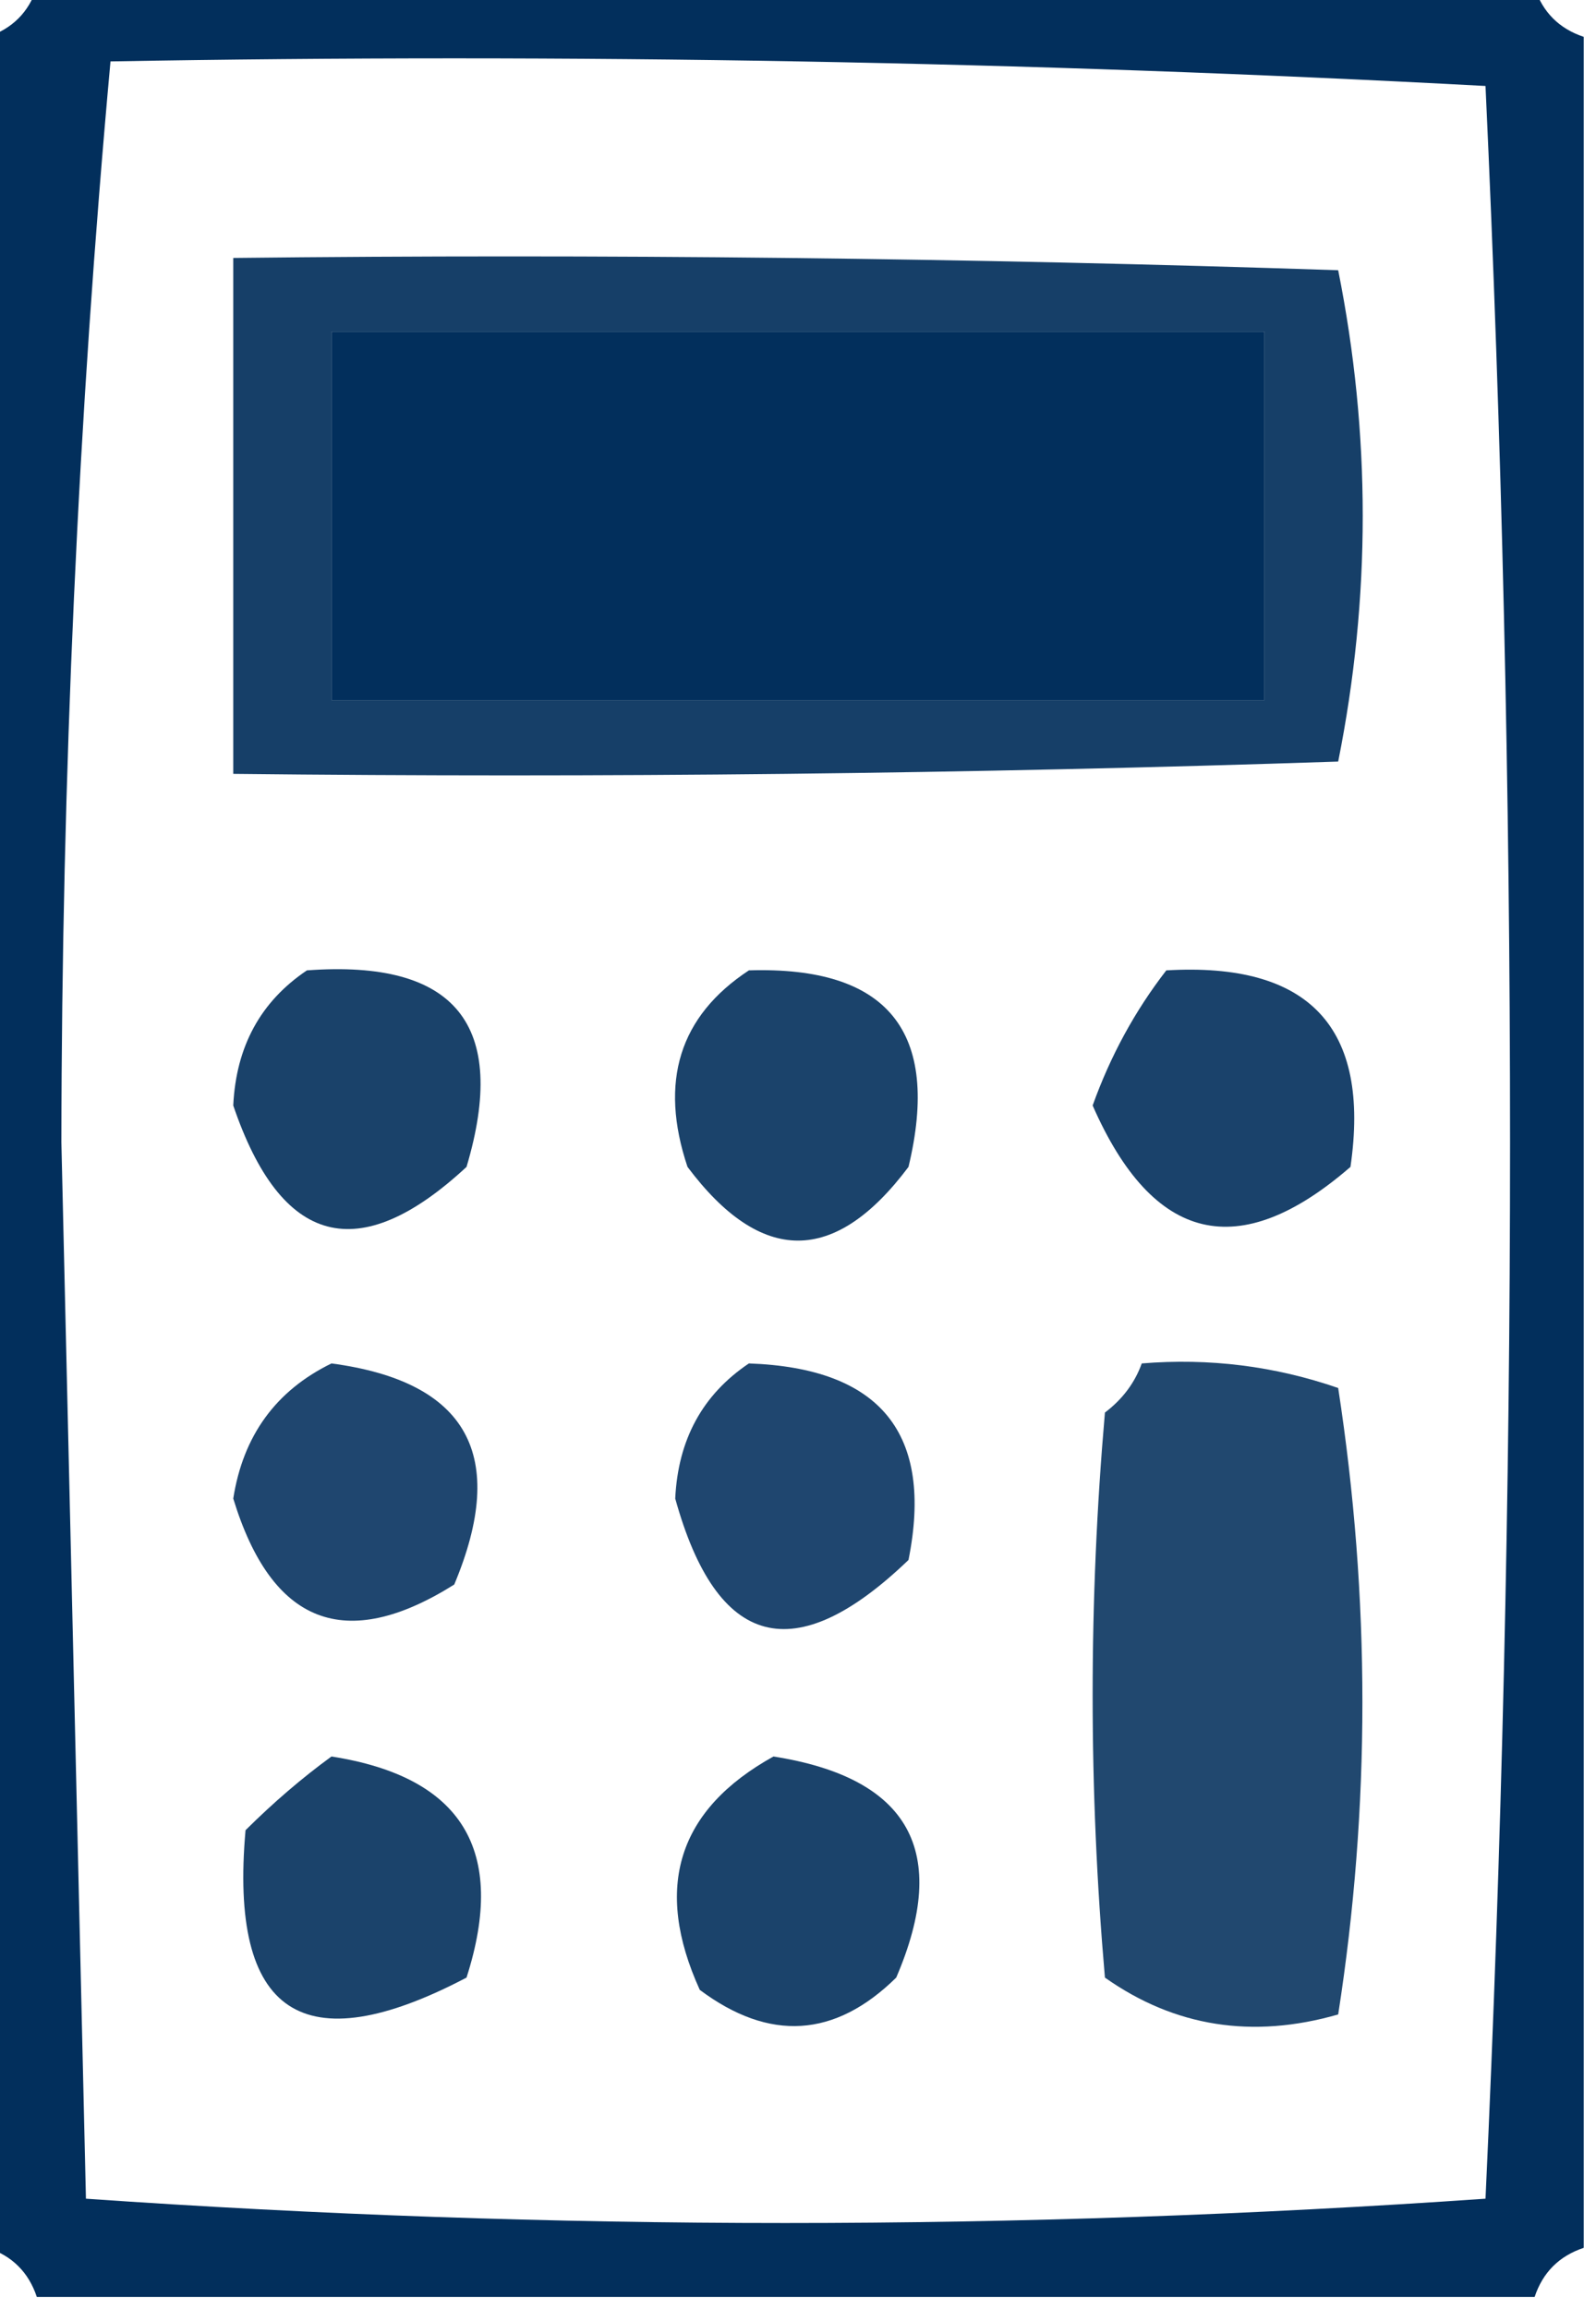
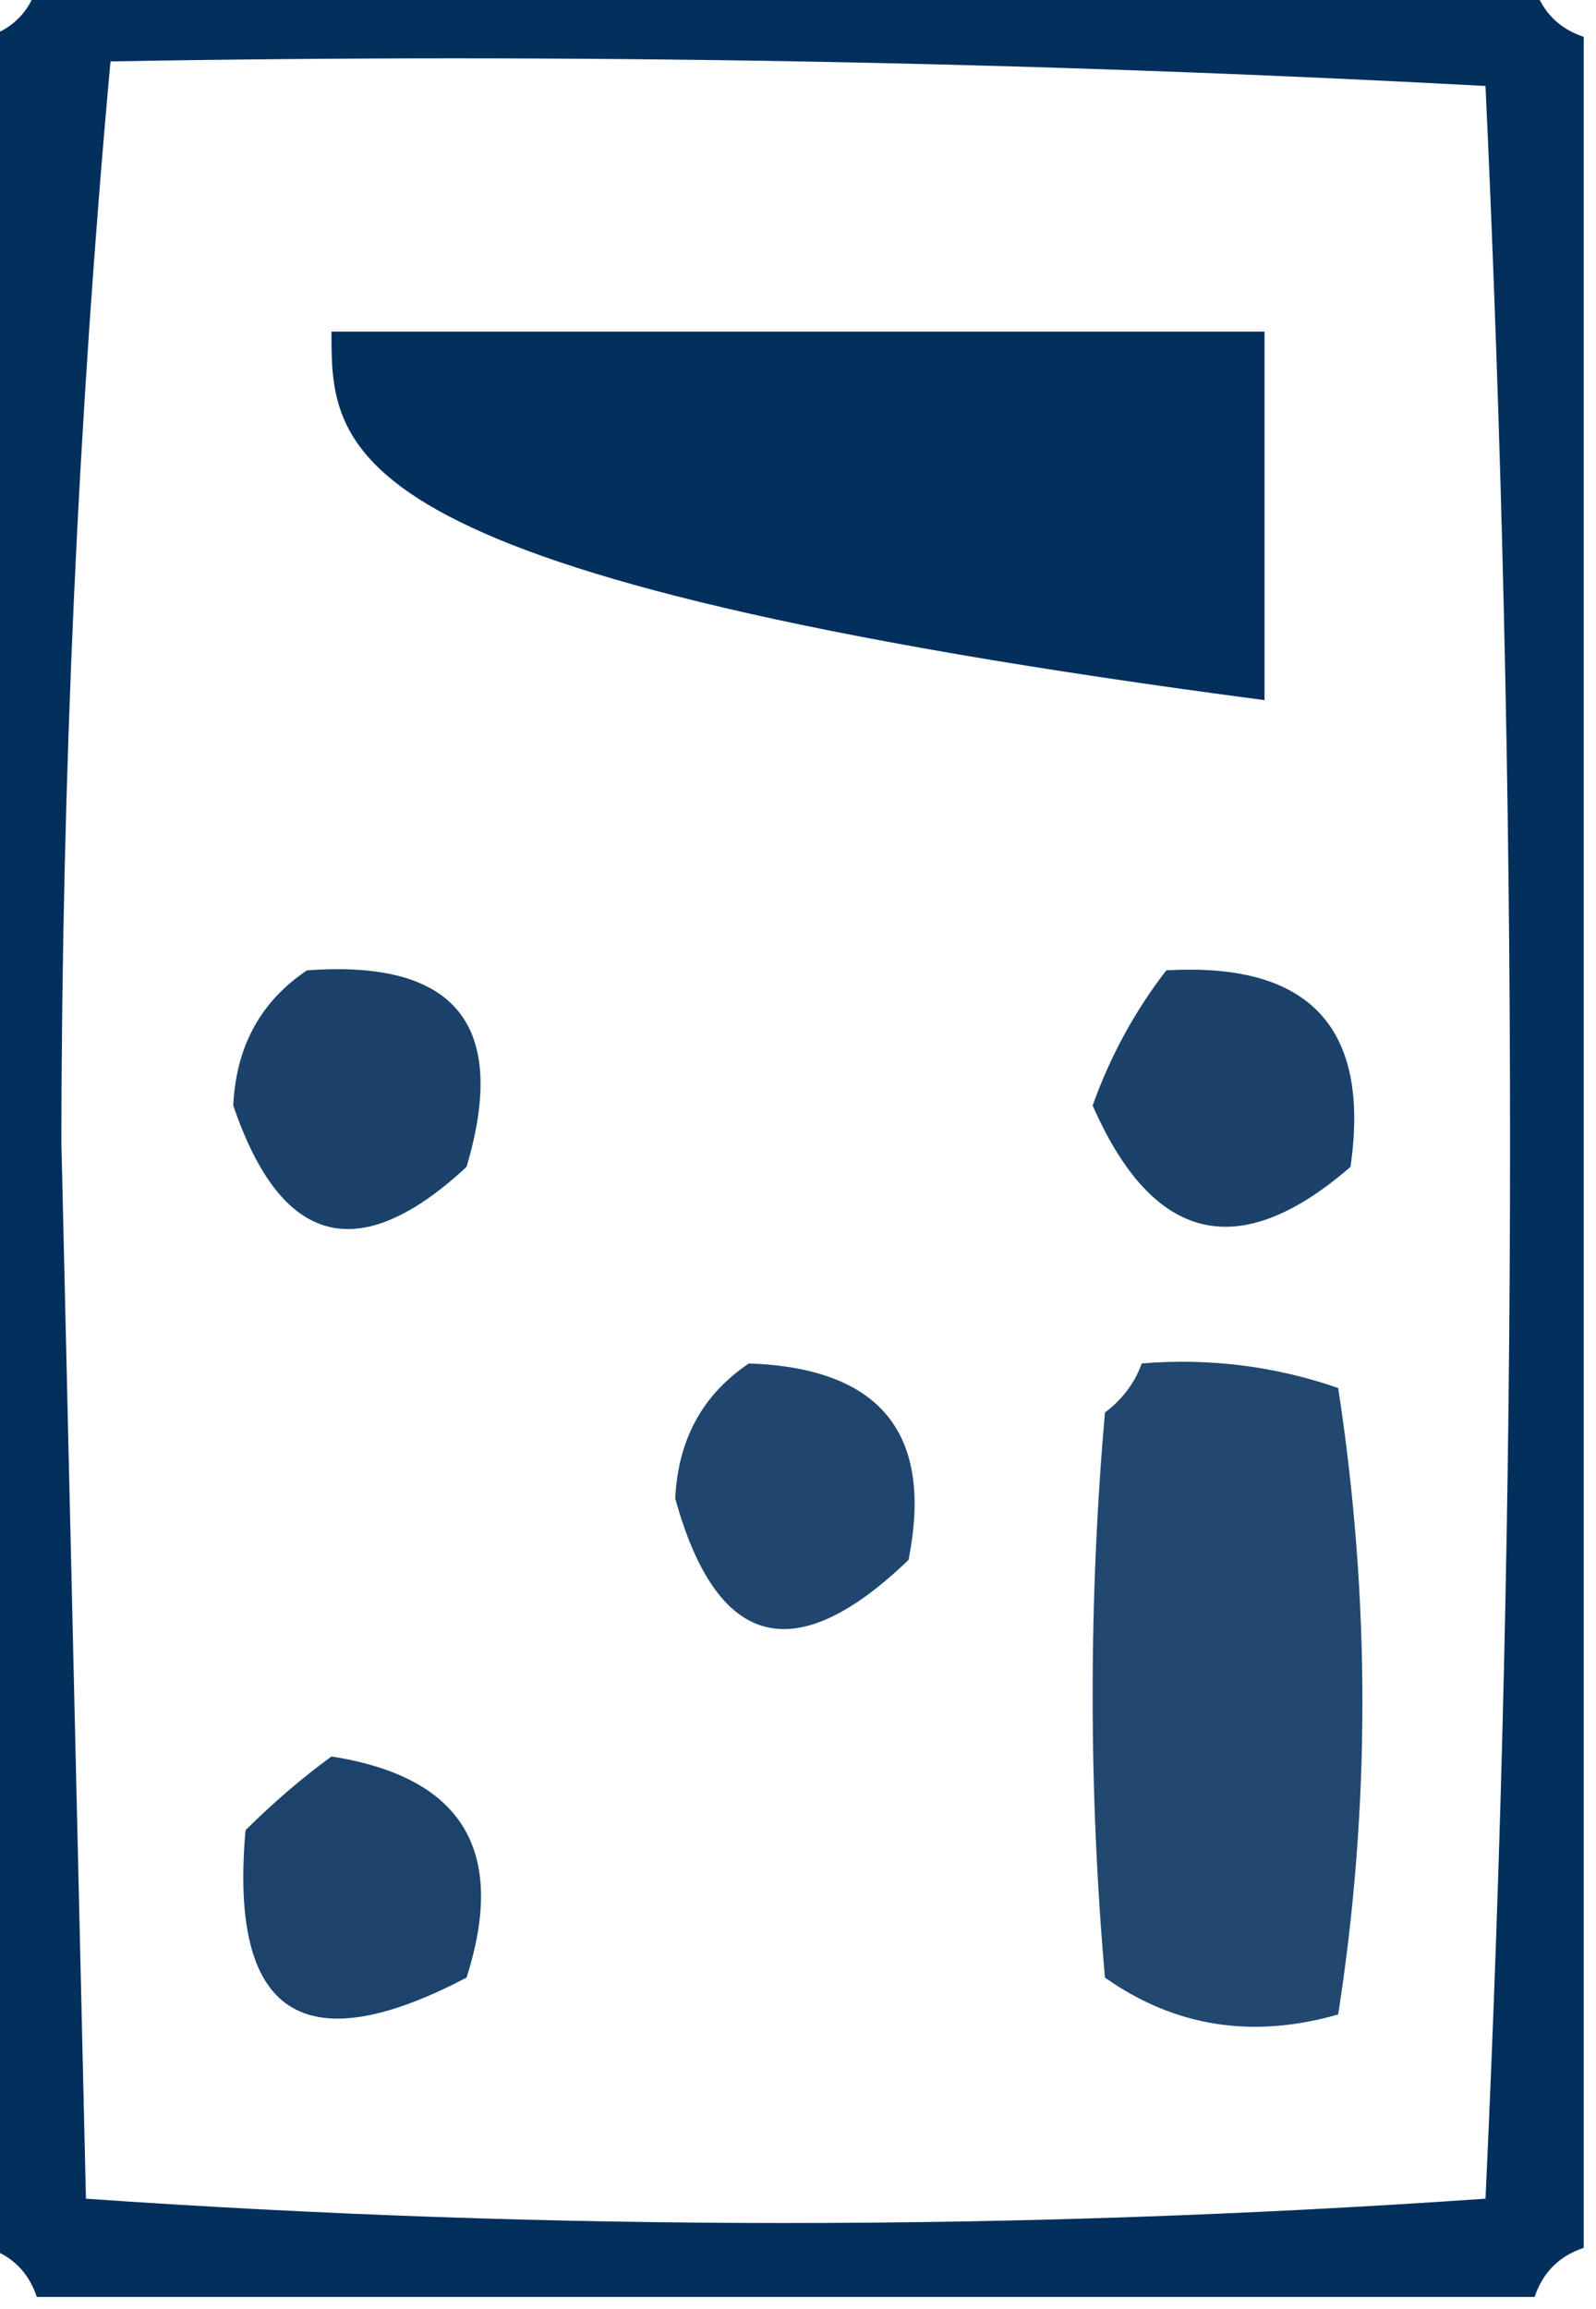
<svg xmlns="http://www.w3.org/2000/svg" version="1.1" width="65px" height="94px" style="shape-rendering:geometricPrecision; text-rendering:geometricPrecision; image-rendering:optimizeQuality; fill-rule:evenodd; clip-rule:evenodd">
  <g>
-     <path style="opacity:0.991" fill="#002e5b" d="M 1.5,-0.5 C 21.833,-0.5 42.167,-0.5 62.5,-0.5C 62.833,0.5 63.5,1.167 64.5,1.5C 64.5,31.5 64.5,61.5 64.5,91.5C 63.5,91.833 62.833,92.5 62.5,93.5C 42.167,93.5 21.833,93.5 1.5,93.5C 1.167,92.5 0.5,91.833 -0.5,91.5C -0.5,61.5 -0.5,31.5 -0.5,1.5C 0.5,1.167 1.167,0.5 1.5,-0.5 Z M 4.5,2.5 C 23.179,2.167 41.845,2.5 60.5,3.5C 61.833,32.167 61.833,60.833 60.5,89.5C 41.465,90.82 22.465,90.82 3.5,89.5C 3.167,75.167 2.833,60.833 2.5,46.5C 2.516,31.612 3.183,16.946 4.5,2.5 Z M 13.5,13.5 C 26.167,13.5 38.833,13.5 51.5,13.5C 51.5,18.5 51.5,23.5 51.5,28.5C 38.833,28.5 26.167,28.5 13.5,28.5C 13.5,23.5 13.5,18.5 13.5,13.5 Z" />
+     <path style="opacity:0.991" fill="#002e5b" d="M 1.5,-0.5 C 21.833,-0.5 42.167,-0.5 62.5,-0.5C 62.833,0.5 63.5,1.167 64.5,1.5C 64.5,31.5 64.5,61.5 64.5,91.5C 63.5,91.833 62.833,92.5 62.5,93.5C 42.167,93.5 21.833,93.5 1.5,93.5C 1.167,92.5 0.5,91.833 -0.5,91.5C -0.5,61.5 -0.5,31.5 -0.5,1.5C 0.5,1.167 1.167,0.5 1.5,-0.5 Z M 4.5,2.5 C 23.179,2.167 41.845,2.5 60.5,3.5C 61.833,32.167 61.833,60.833 60.5,89.5C 41.465,90.82 22.465,90.82 3.5,89.5C 3.167,75.167 2.833,60.833 2.5,46.5C 2.516,31.612 3.183,16.946 4.5,2.5 Z M 13.5,13.5 C 26.167,13.5 38.833,13.5 51.5,13.5C 51.5,18.5 51.5,23.5 51.5,28.5C 13.5,23.5 13.5,18.5 13.5,13.5 Z" />
  </g>
  <g>
-     <path style="opacity:0.911" fill="#002d5a" d="M 9.5,10.5 C 24.504,10.333 39.504,10.5 54.5,11C 55.833,17.667 55.833,24.333 54.5,31C 39.504,31.5 24.504,31.667 9.5,31.5C 9.5,24.5 9.5,17.5 9.5,10.5 Z M 13.5,13.5 C 13.5,18.5 13.5,23.5 13.5,28.5C 26.167,28.5 38.833,28.5 51.5,28.5C 51.5,23.5 51.5,18.5 51.5,13.5C 38.833,13.5 26.167,13.5 13.5,13.5 Z" />
-   </g>
+     </g>
  <g>
    <path style="opacity:0.895" fill="#002d5a" d="M 12.5,39.5 C 18.555,39.052 20.721,41.719 19,47.5C 14.616,51.565 11.449,50.732 9.5,45C 9.613,42.601 10.613,40.768 12.5,39.5 Z" />
  </g>
  <g>
-     <path style="opacity:0.893" fill="#002d5a" d="M 30.5,39.5 C 36.157,39.324 38.324,41.991 37,47.5C 34,51.5 31,51.5 28,47.5C 26.837,44.029 27.67,41.362 30.5,39.5 Z" />
-   </g>
+     </g>
  <g>
    <path style="opacity:0.898" fill="#002d5a" d="M 47.5,39.5 C 53.326,39.157 55.826,41.824 55,47.5C 50.461,51.436 46.961,50.603 44.5,45C 45.223,42.982 46.223,41.148 47.5,39.5 Z" />
  </g>
  <g>
-     <path style="opacity:0.877" fill="#002d5b" d="M 13.5,55.5 C 19.039,56.239 20.705,59.239 18.5,64.5C 14.063,67.287 11.063,66.12 9.5,61C 9.901,58.44 11.234,56.607 13.5,55.5 Z" />
-   </g>
+     </g>
  <g>
    <path style="opacity:0.877" fill="#002d5b" d="M 30.5,55.5 C 35.863,55.688 38.03,58.355 37,63.5C 32.365,67.953 29.198,67.12 27.5,61C 27.613,58.601 28.613,56.768 30.5,55.5 Z" />
  </g>
  <g>
    <path style="opacity:0.871" fill="#002d5a" d="M 46.5,55.5 C 49.249,55.274 51.916,55.607 54.5,56.5C 55.815,65.059 55.815,73.559 54.5,82C 51.007,83.004 47.841,82.504 45,80.5C 44.333,72.833 44.333,65.167 45,57.5C 45.717,56.956 46.217,56.289 46.5,55.5 Z" />
  </g>
  <g>
    <path style="opacity:0.894" fill="#002d5a" d="M 13.5,71.5 C 18.825,72.331 20.658,75.331 19,80.5C 12.331,83.999 9.331,81.999 10,74.5C 11.145,73.364 12.312,72.364 13.5,71.5 Z" />
  </g>
  <g>
-     <path style="opacity:0.894" fill="#002d5a" d="M 31.5,71.5 C 37.04,72.369 38.707,75.369 36.5,80.5C 34.004,82.953 31.338,83.12 28.5,81C 26.603,76.828 27.603,73.662 31.5,71.5 Z" />
-   </g>
+     </g>
</svg>